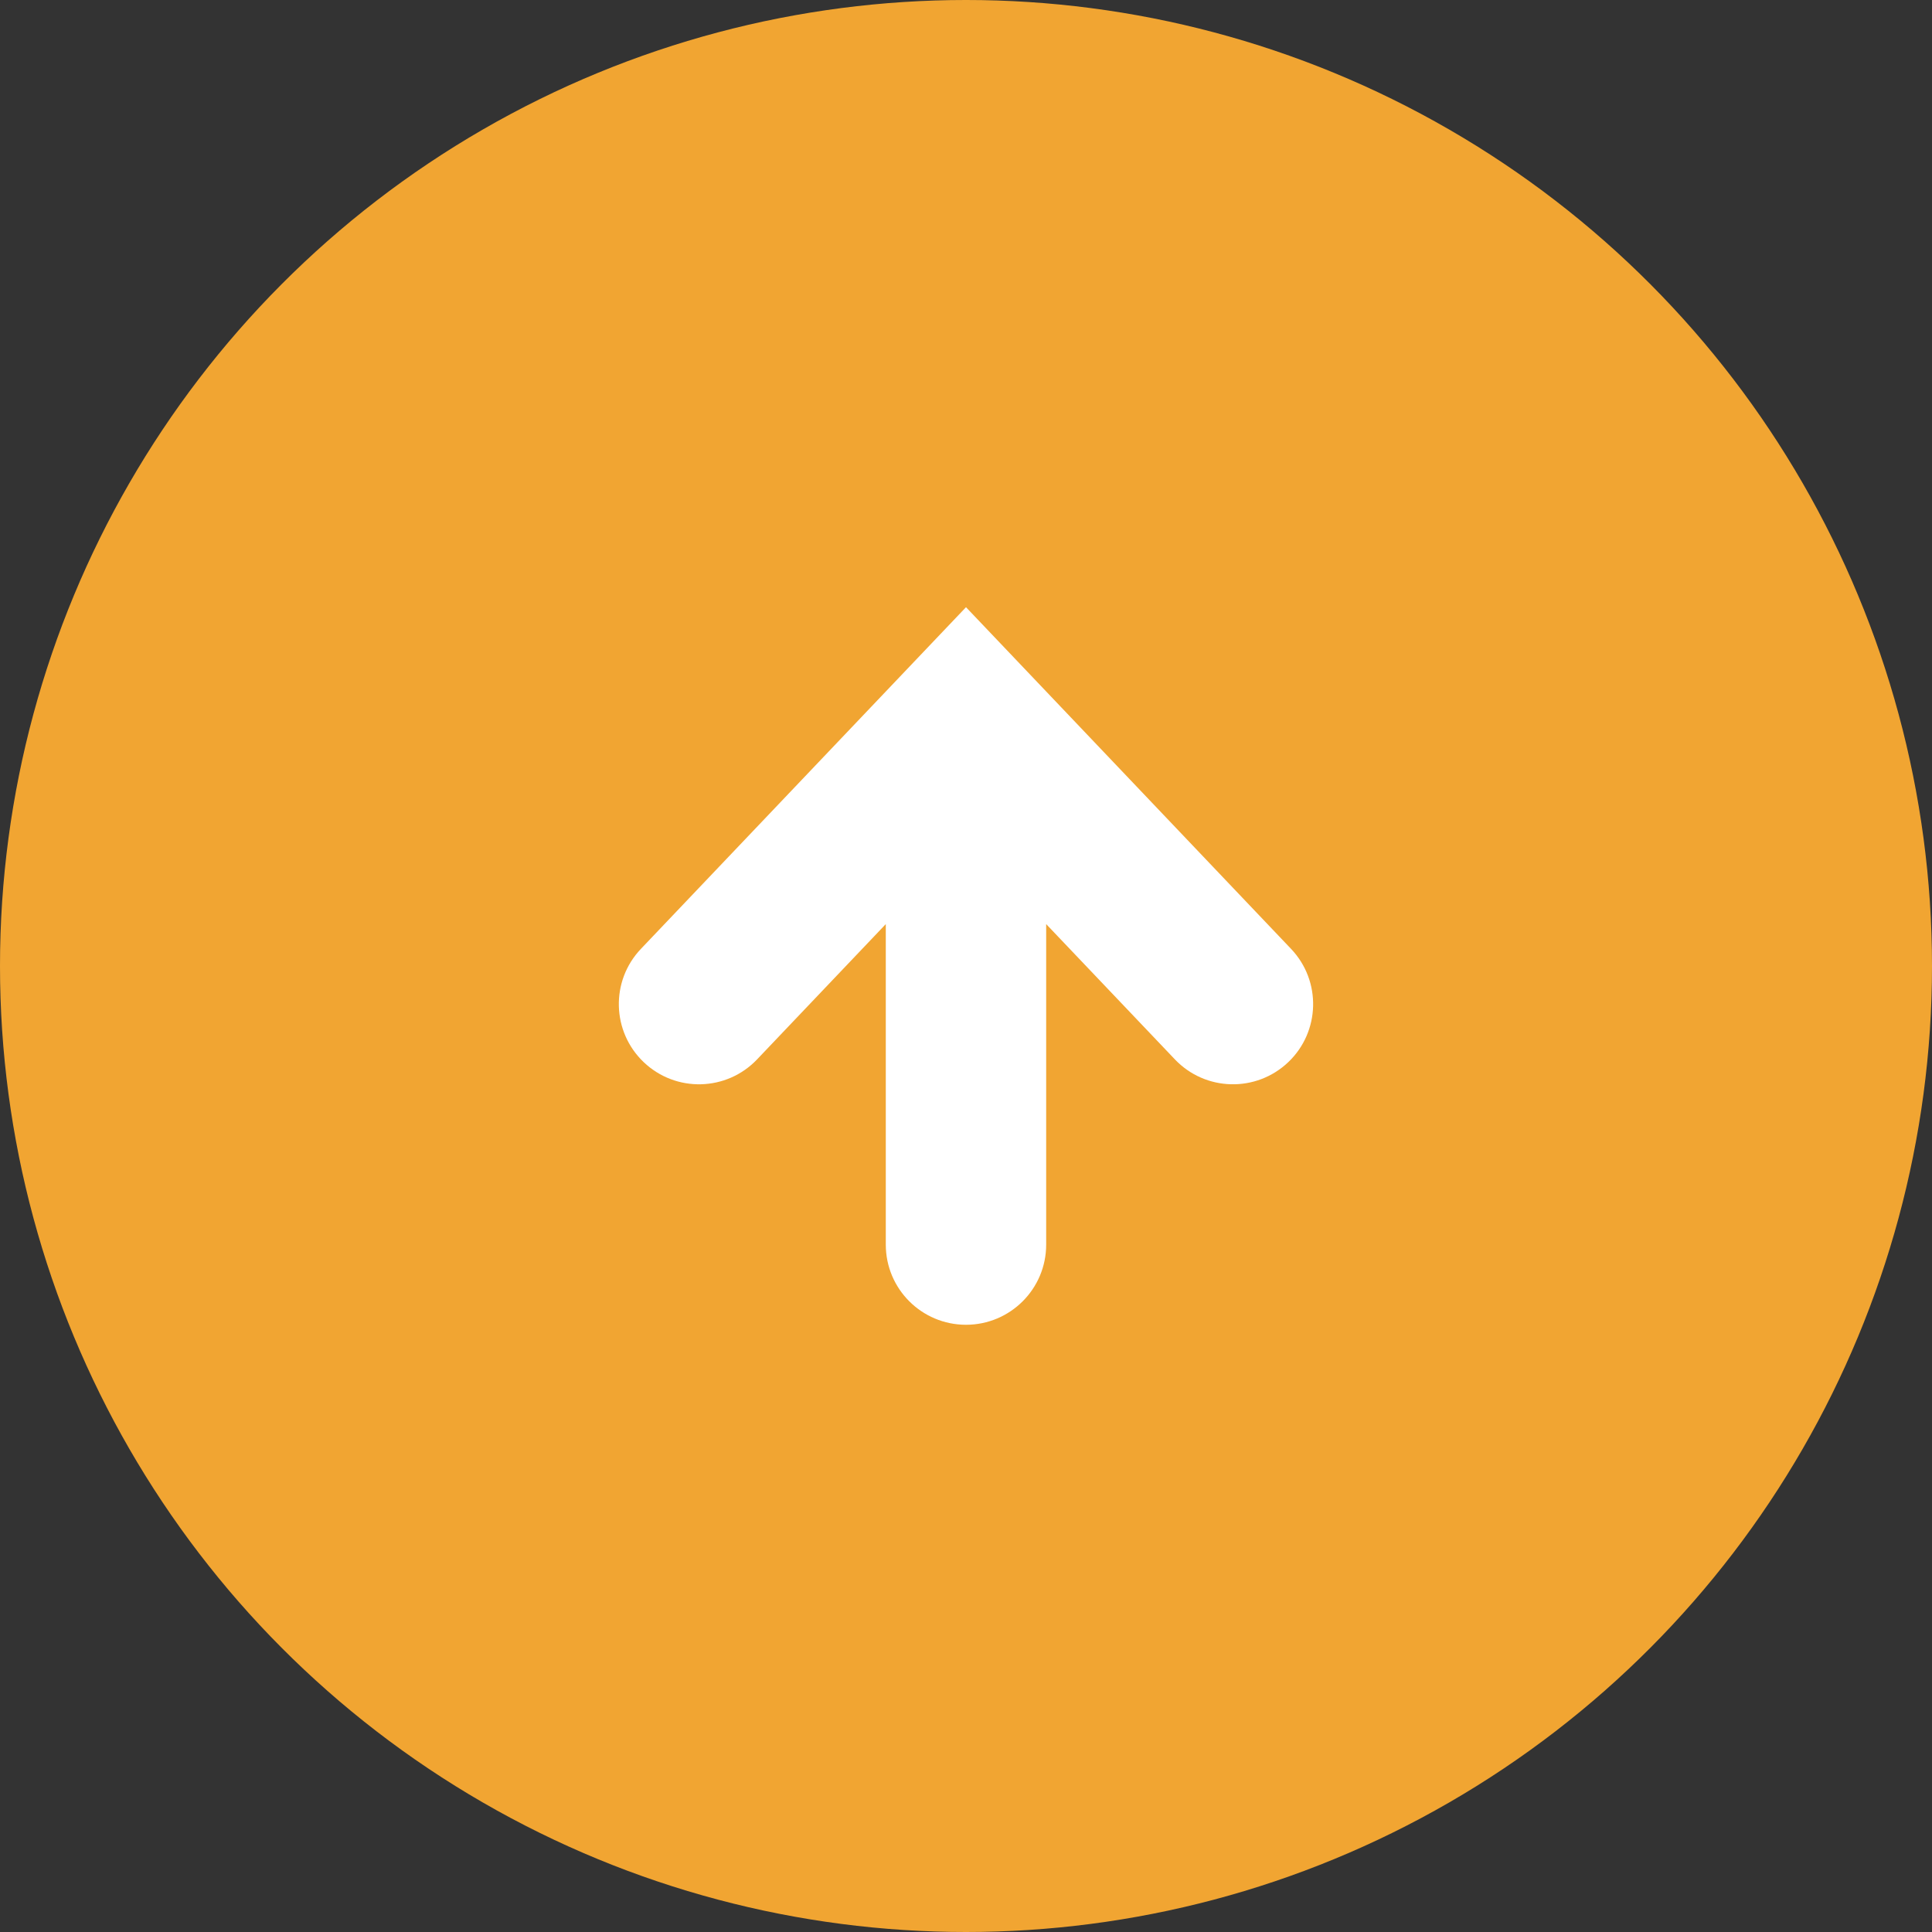
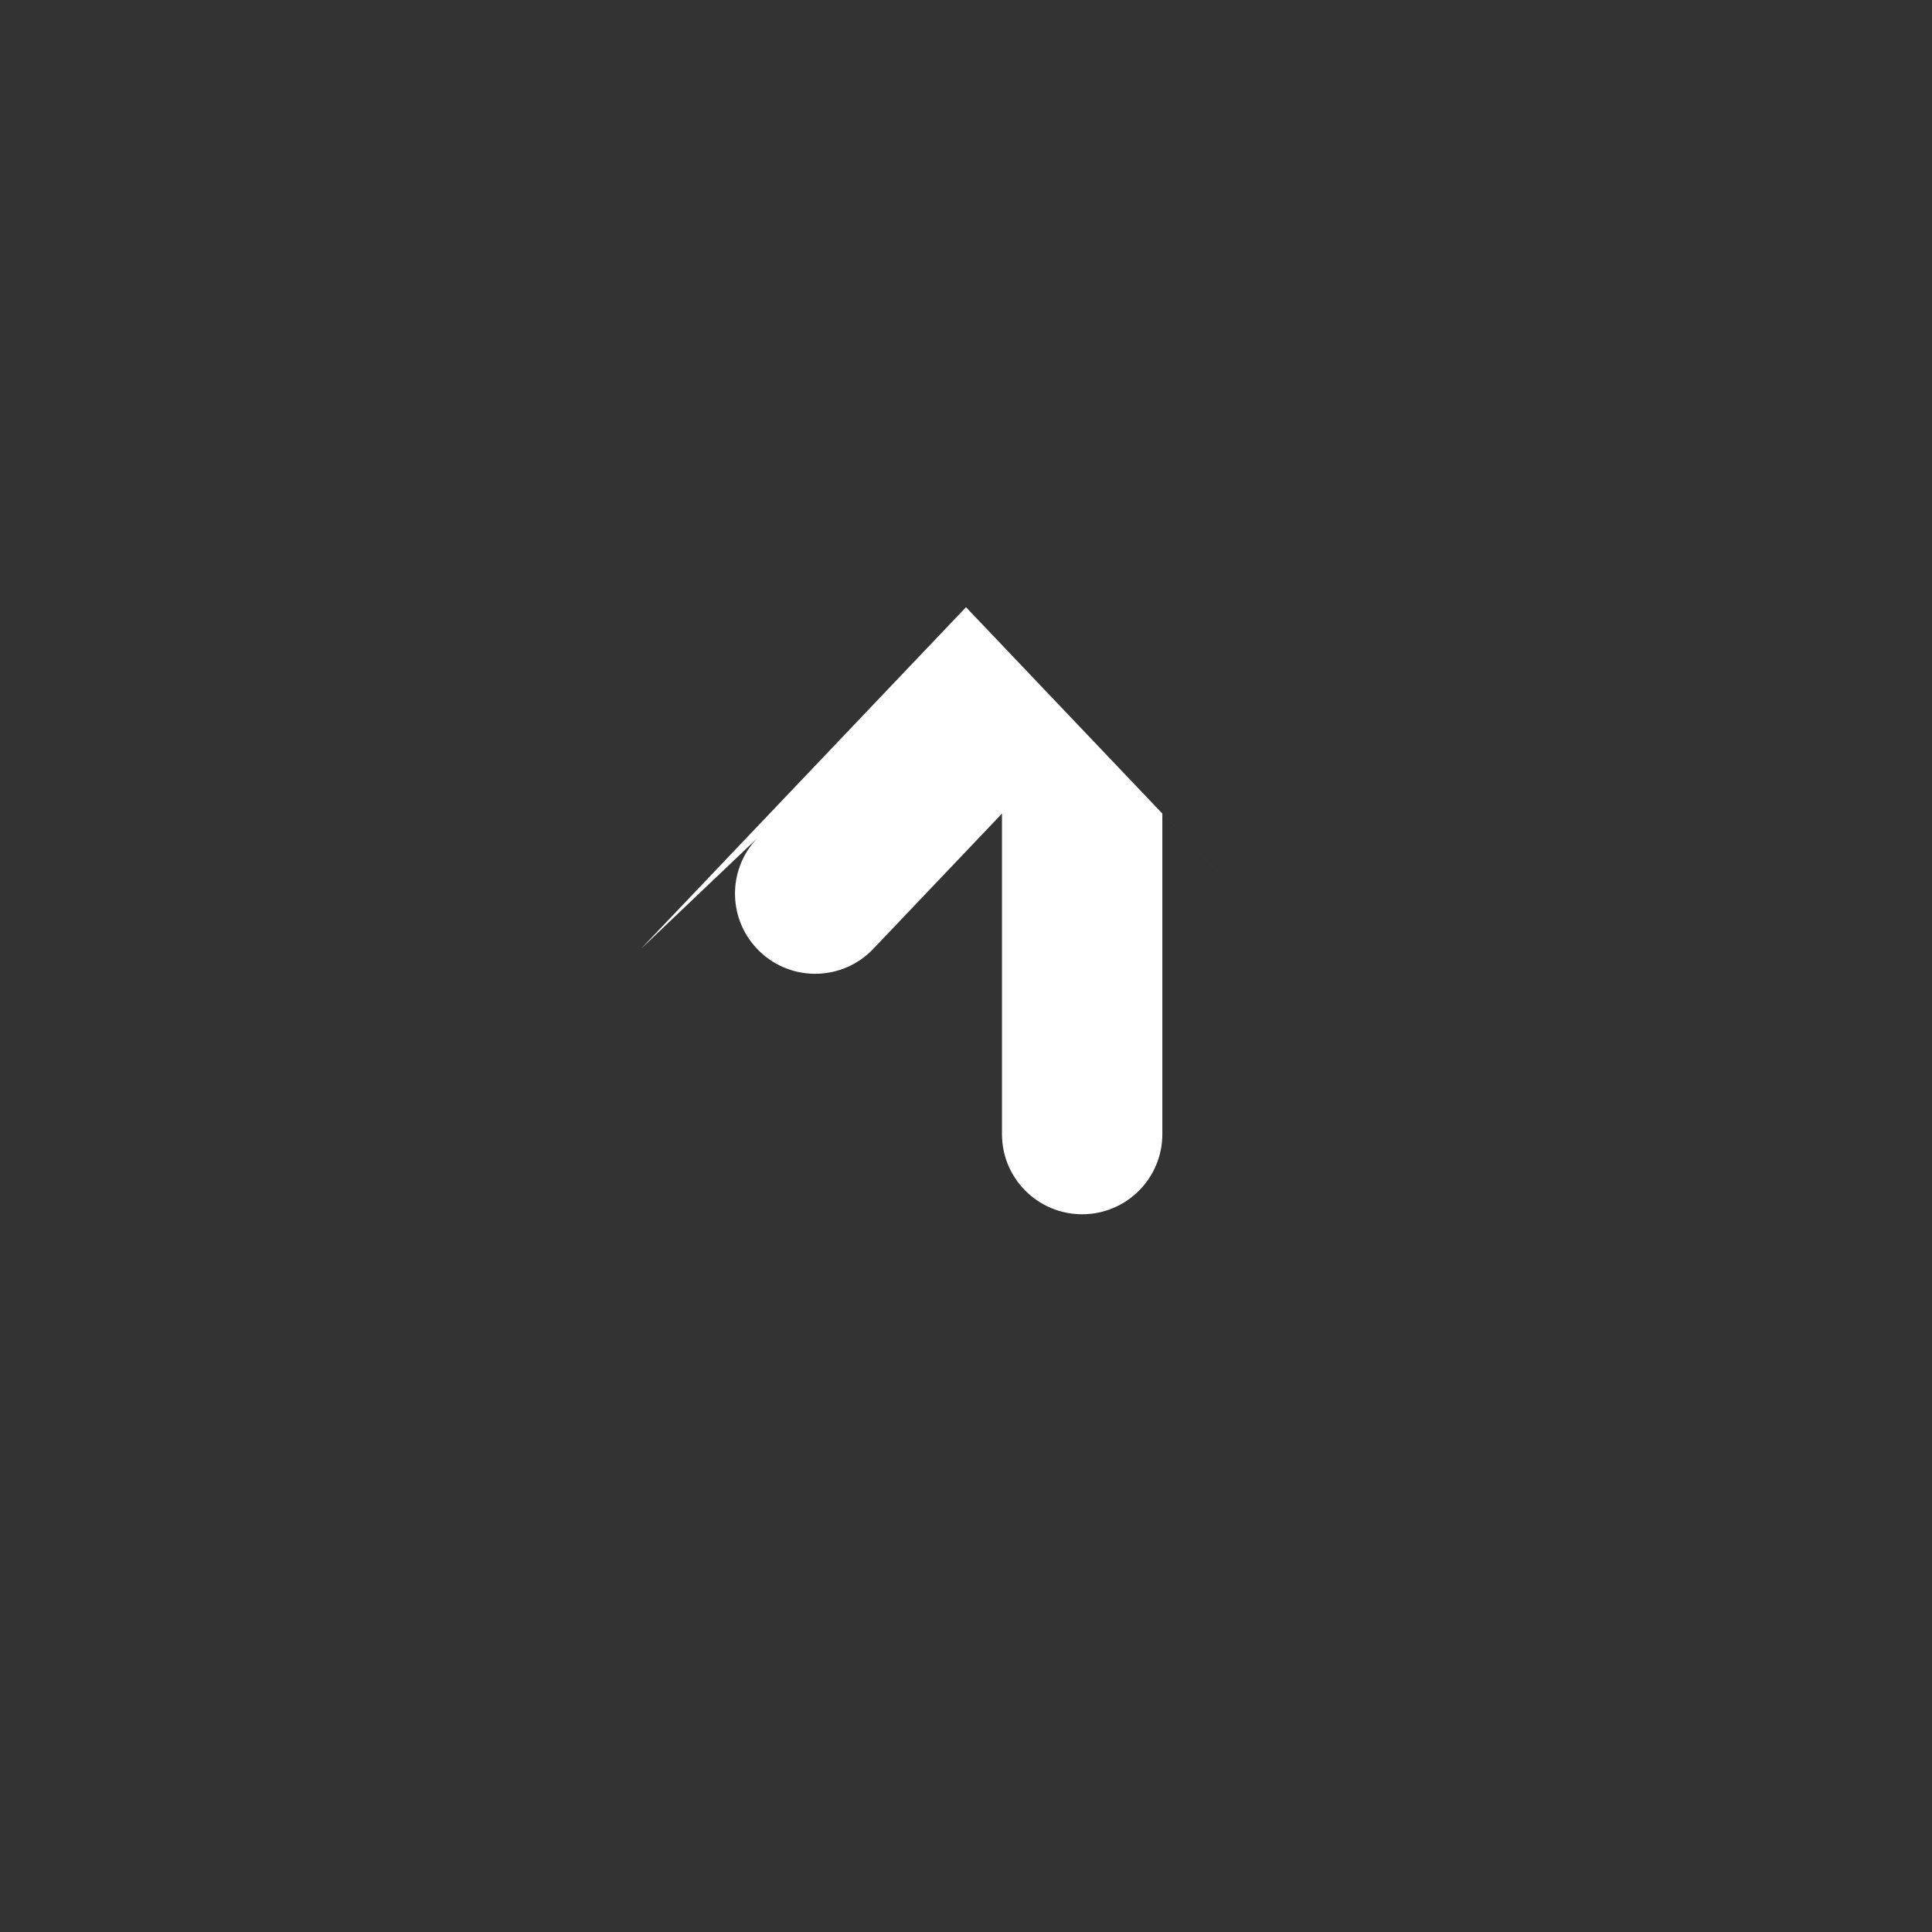
<svg xmlns="http://www.w3.org/2000/svg" fill="none" height="70" viewBox="0 0 70 70" width="70">
  <rect x="0" y="0" width="70" height="70" fill="#333333" stroke="none" />
  <clipPath id="a">
    <path d="m0 0h26v26h-26z" transform="matrix(-1 0 0 1 48 22)" />
  </clipPath>
-   <circle cx="35" cy="35" fill="#f1a532" r="35" />
  <g clip-path="url(#a)">
-     <path d="m23.222 34.379 11.778-12.379 11.777 12.379c1.106 1.162 1.06 3.001-.102 4.106-1.162 1.106-3.001 1.061-4.107-.102l-4.663-4.901v11.613c0 1.604-1.301 2.904-2.905 2.904-1.605 0-2.906-1.3-2.906-2.904v-11.613l-4.663 4.901c-1.106 1.163-2.944 1.209-4.107.102-1.162-1.106-1.208-2.944-.102-4.106z" fill="#fff" />
+     <path d="m23.222 34.379 11.778-12.379 11.777 12.379l-4.663-4.901v11.613c0 1.604-1.301 2.904-2.905 2.904-1.605 0-2.906-1.3-2.906-2.904v-11.613l-4.663 4.901c-1.106 1.163-2.944 1.209-4.107.102-1.162-1.106-1.208-2.944-.102-4.106z" fill="#fff" />
  </g>
</svg>